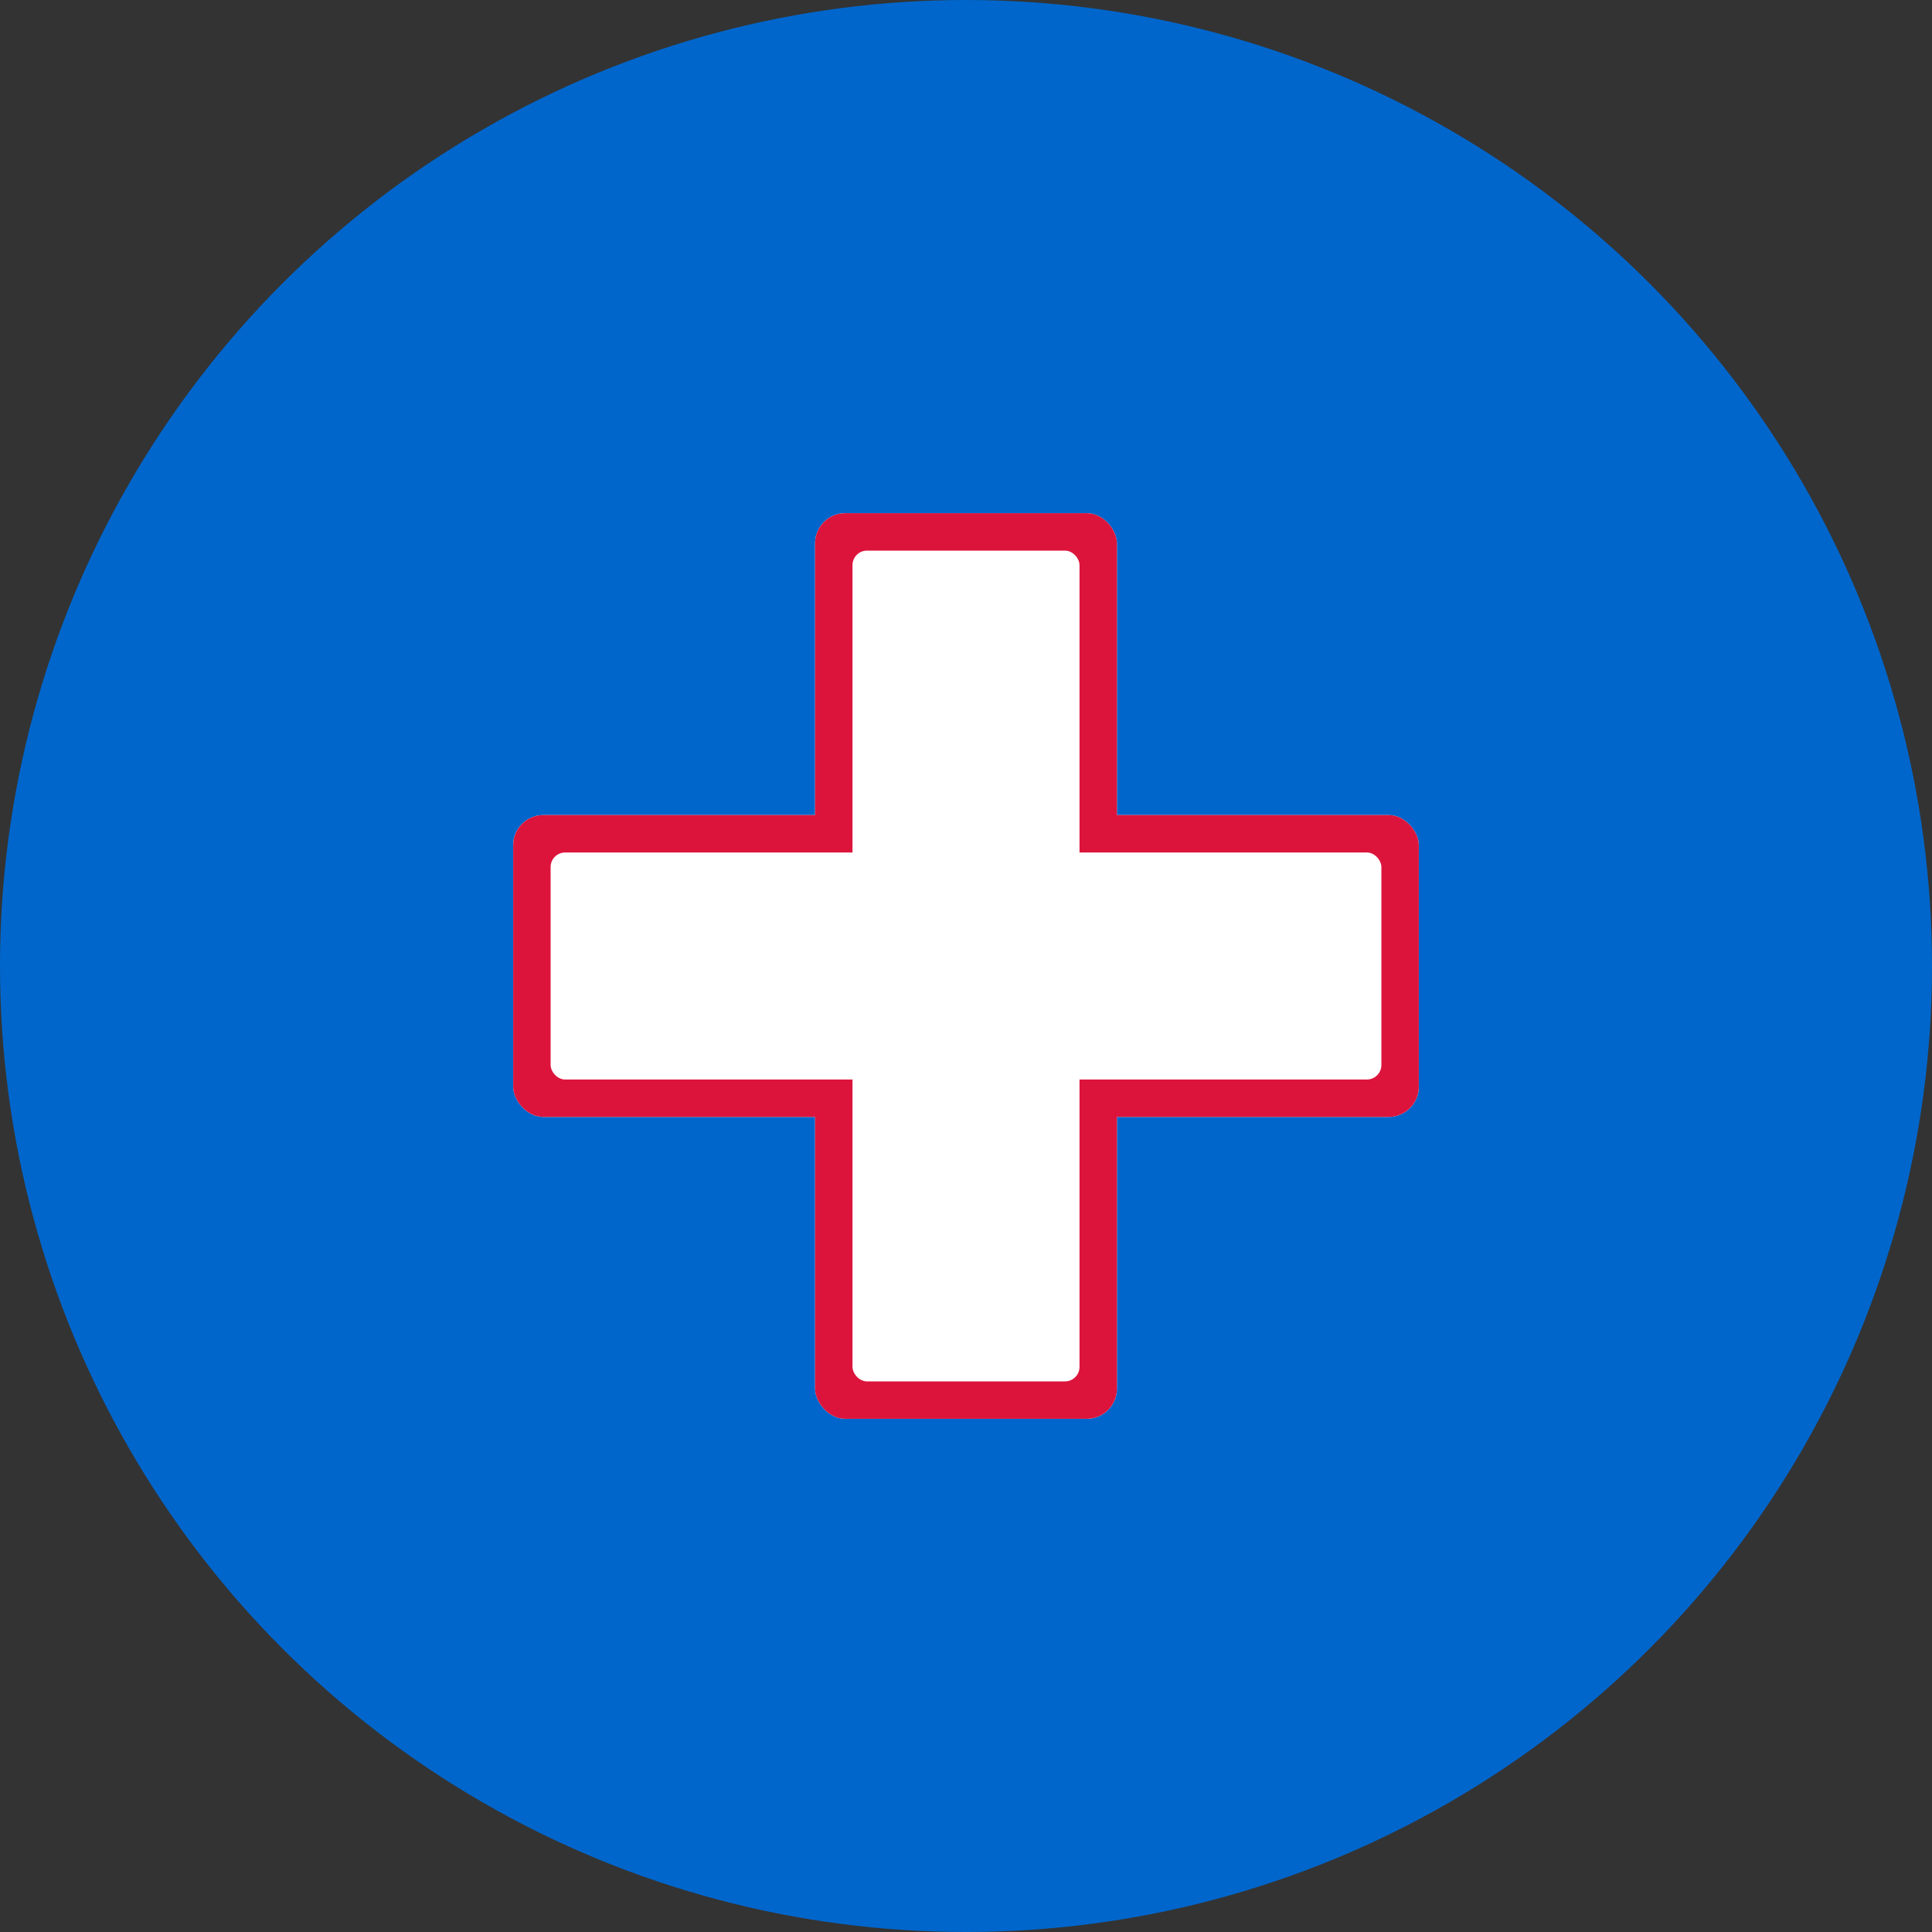
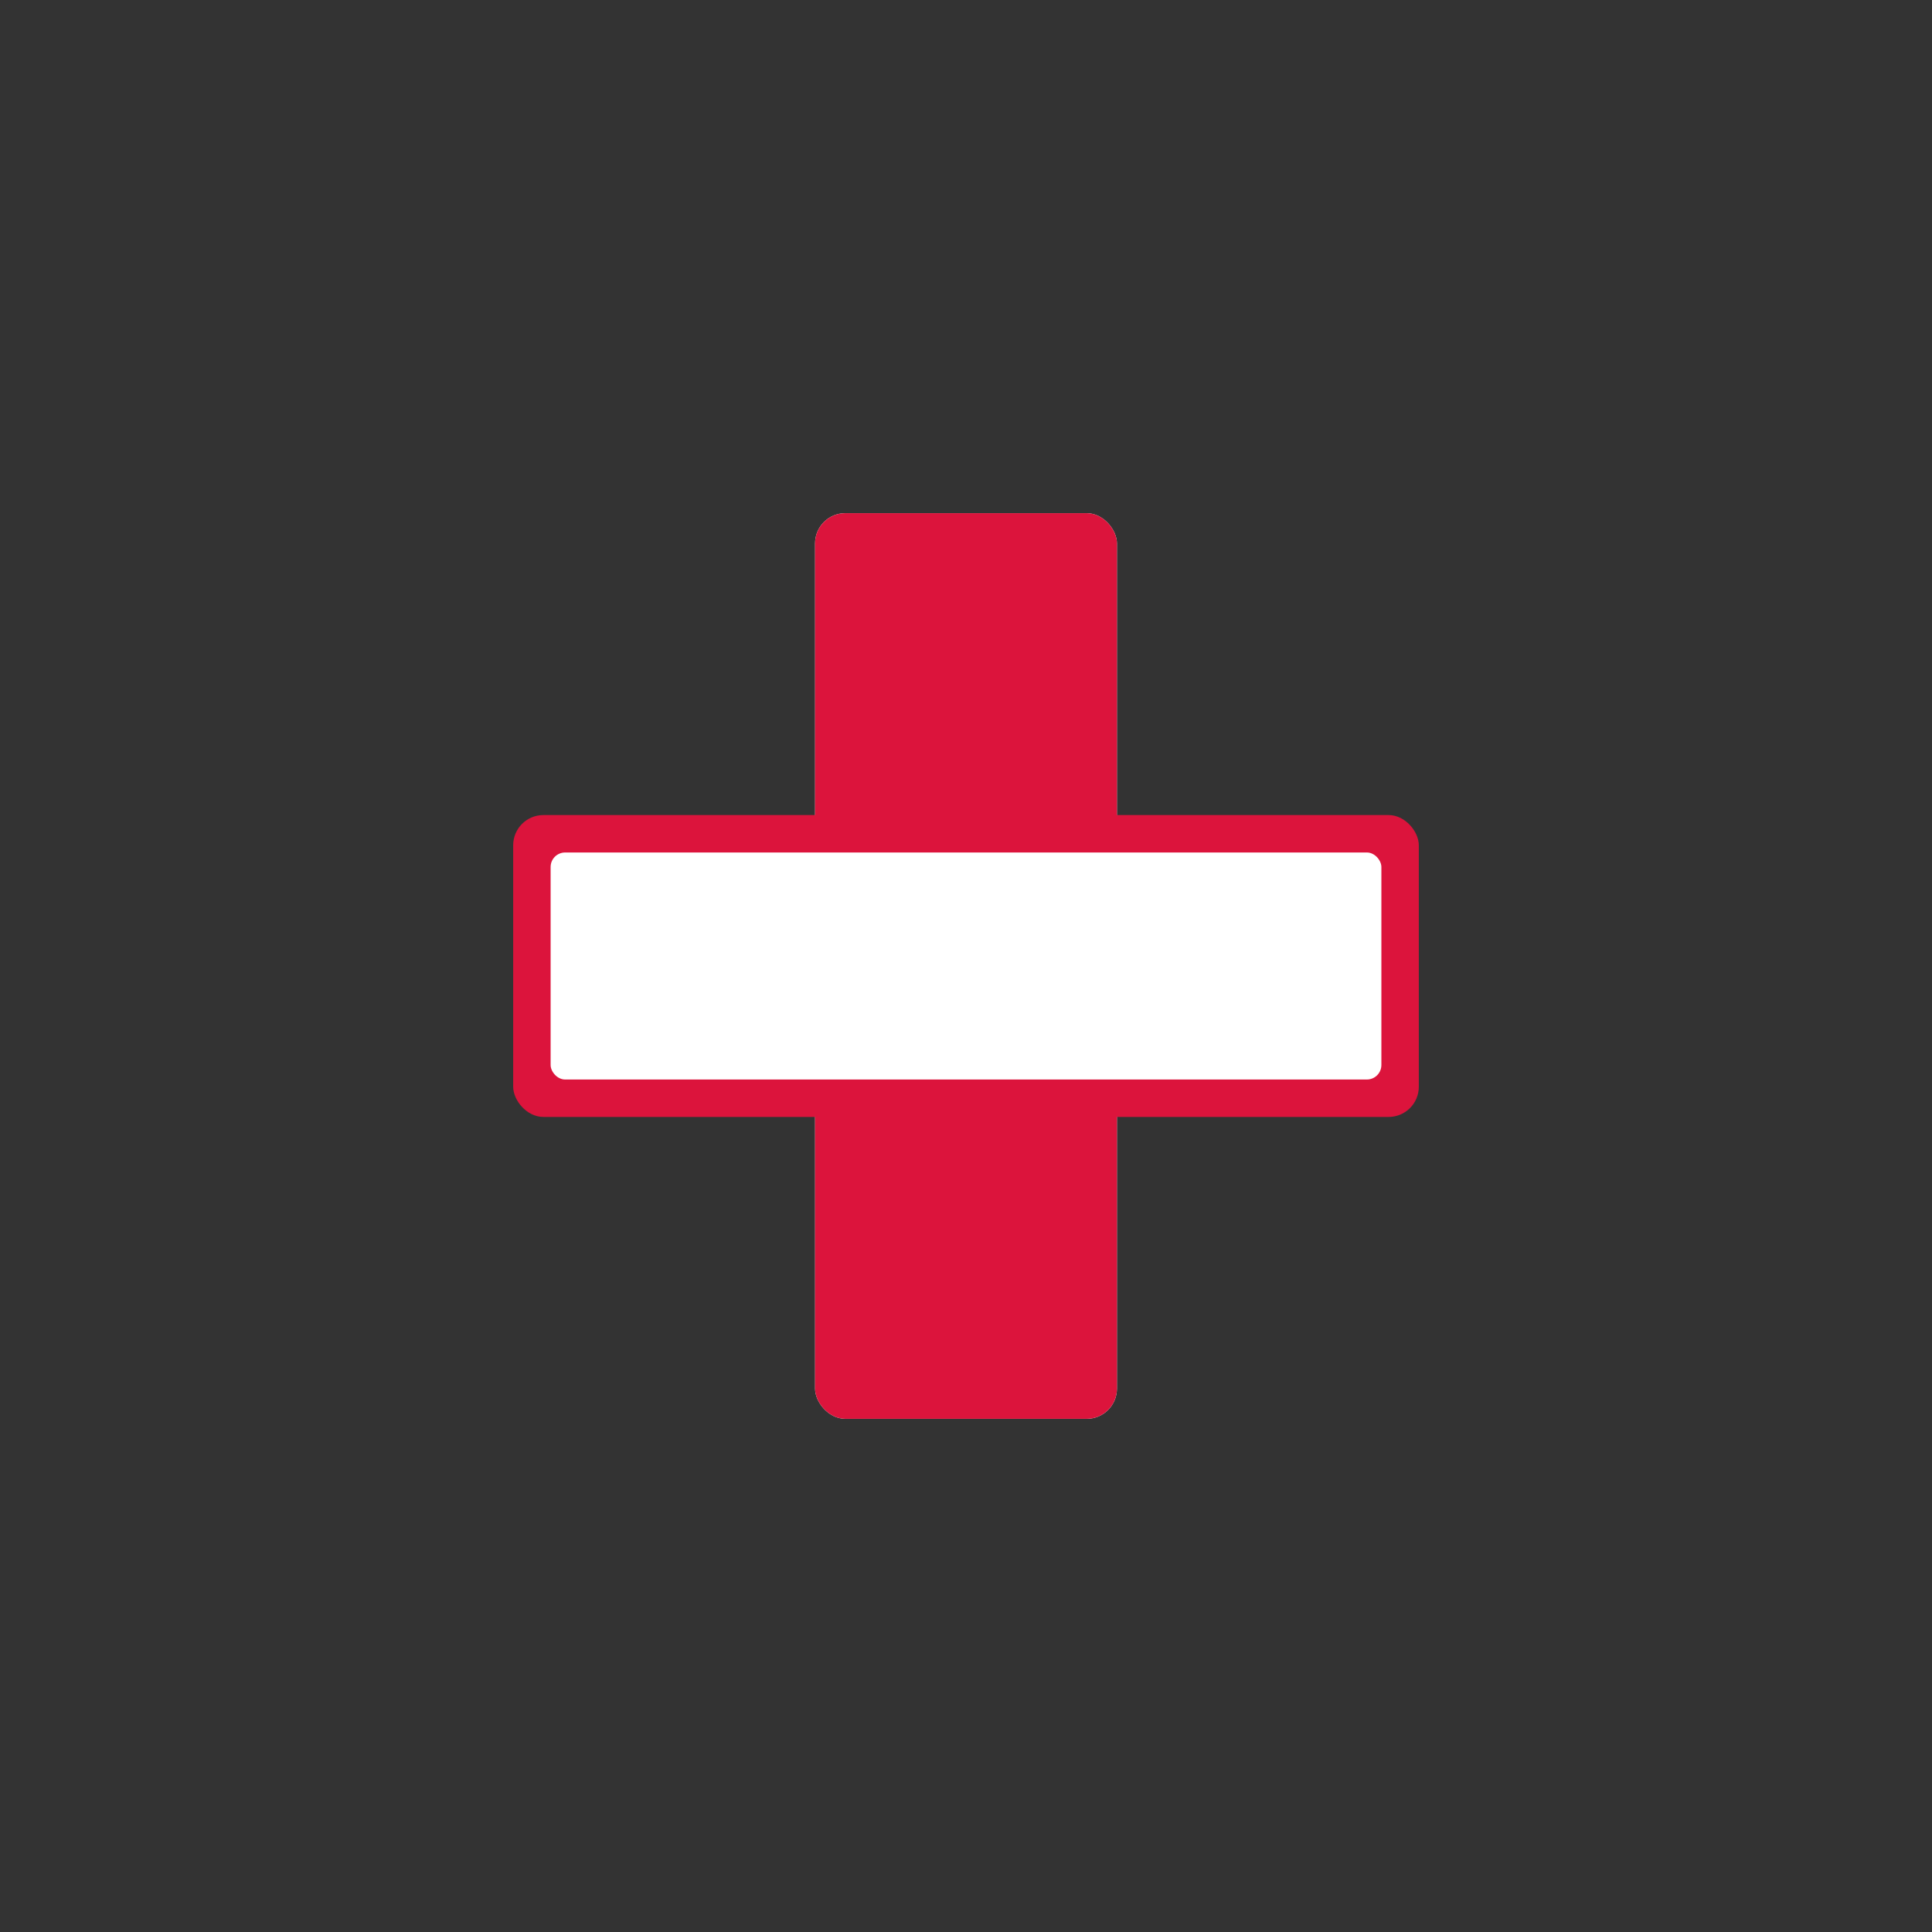
<svg xmlns="http://www.w3.org/2000/svg" viewBox="0 0 16 16">
  <rect x="0" y="0" width="16" height="16" fill="#333333" stroke="none" />
-   <circle cx="8" cy="8" r="8" fill="#0066CC" />
  <rect x="6.75" y="4.25" width="2.5" height="7.5" fill="#FFFFFF" rx="0.25" />
-   <rect x="4.25" y="6.75" width="7.5" height="2.5" fill="#FFFFFF" rx="0.25" />
  <rect x="6.75" y="4.25" width="2.5" height="7.5" fill="#DC143C" rx="0.25" />
  <rect x="4.25" y="6.75" width="7.5" height="2.5" fill="#DC143C" rx="0.25" />
-   <rect x="7.06" y="4.56" width="1.88" height="6.88" fill="#FFFFFF" rx="0.12" />
  <rect x="4.56" y="7.06" width="6.88" height="1.88" fill="#FFFFFF" rx="0.12" />
</svg>